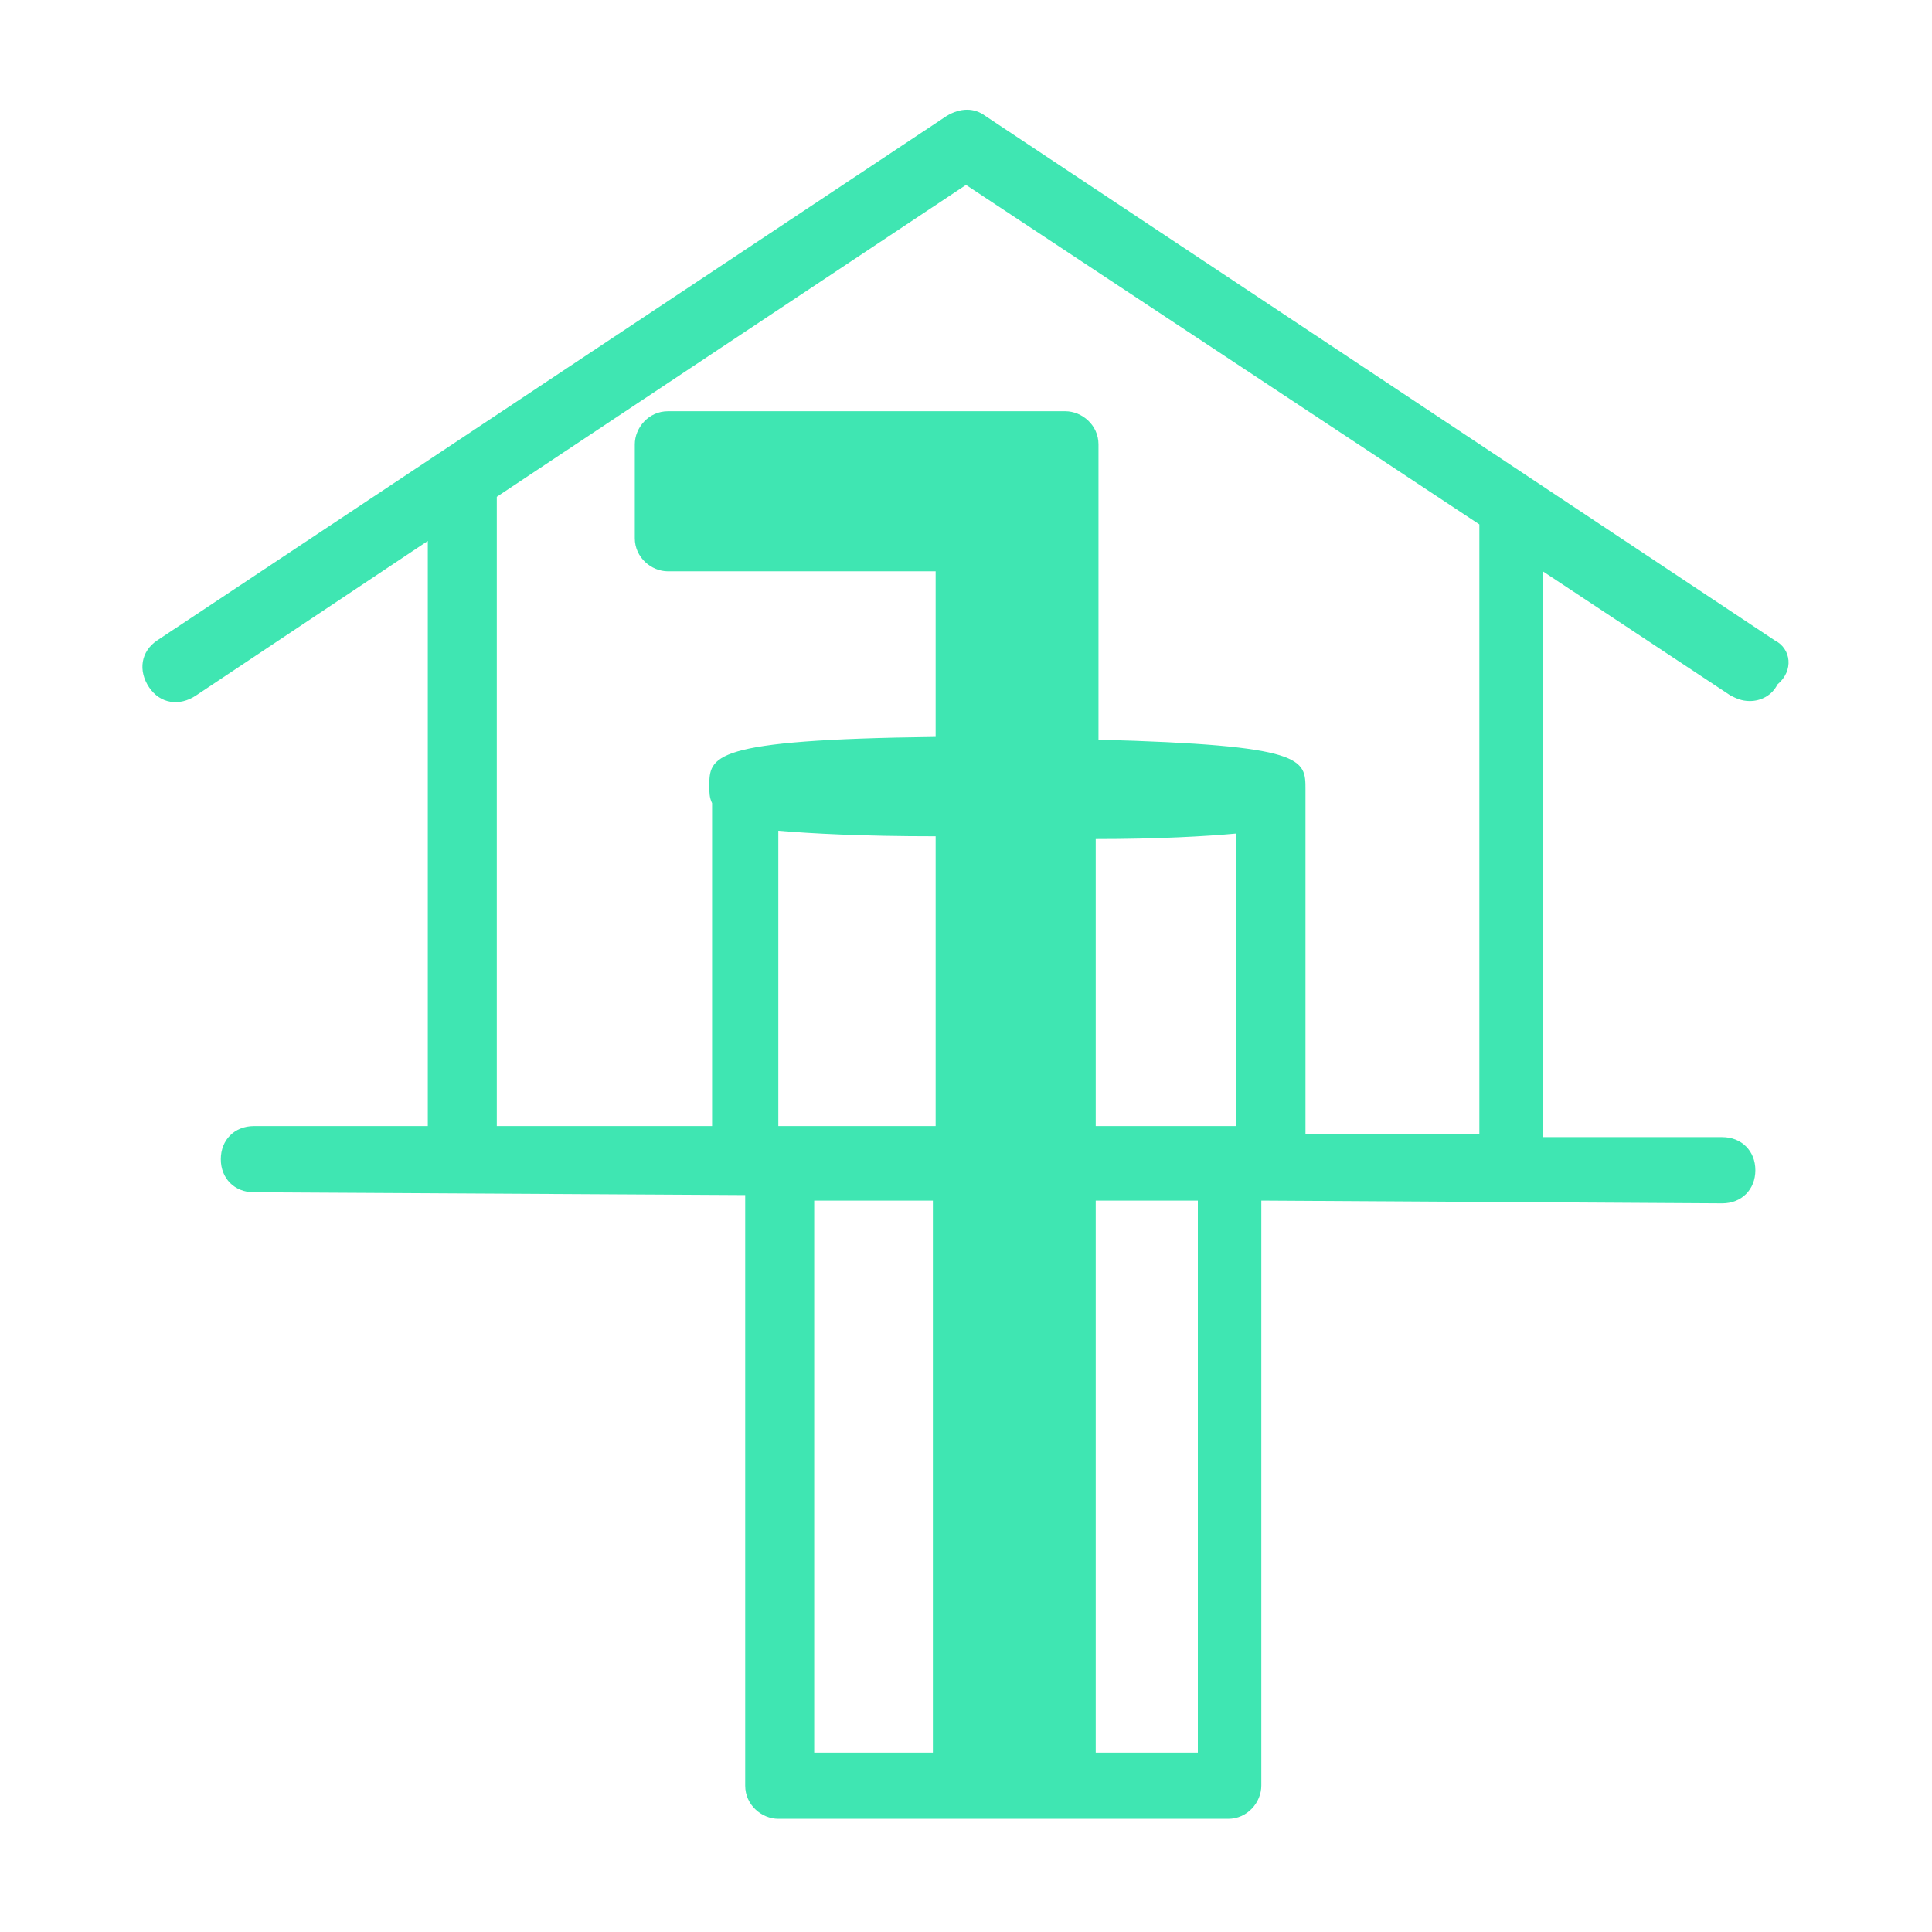
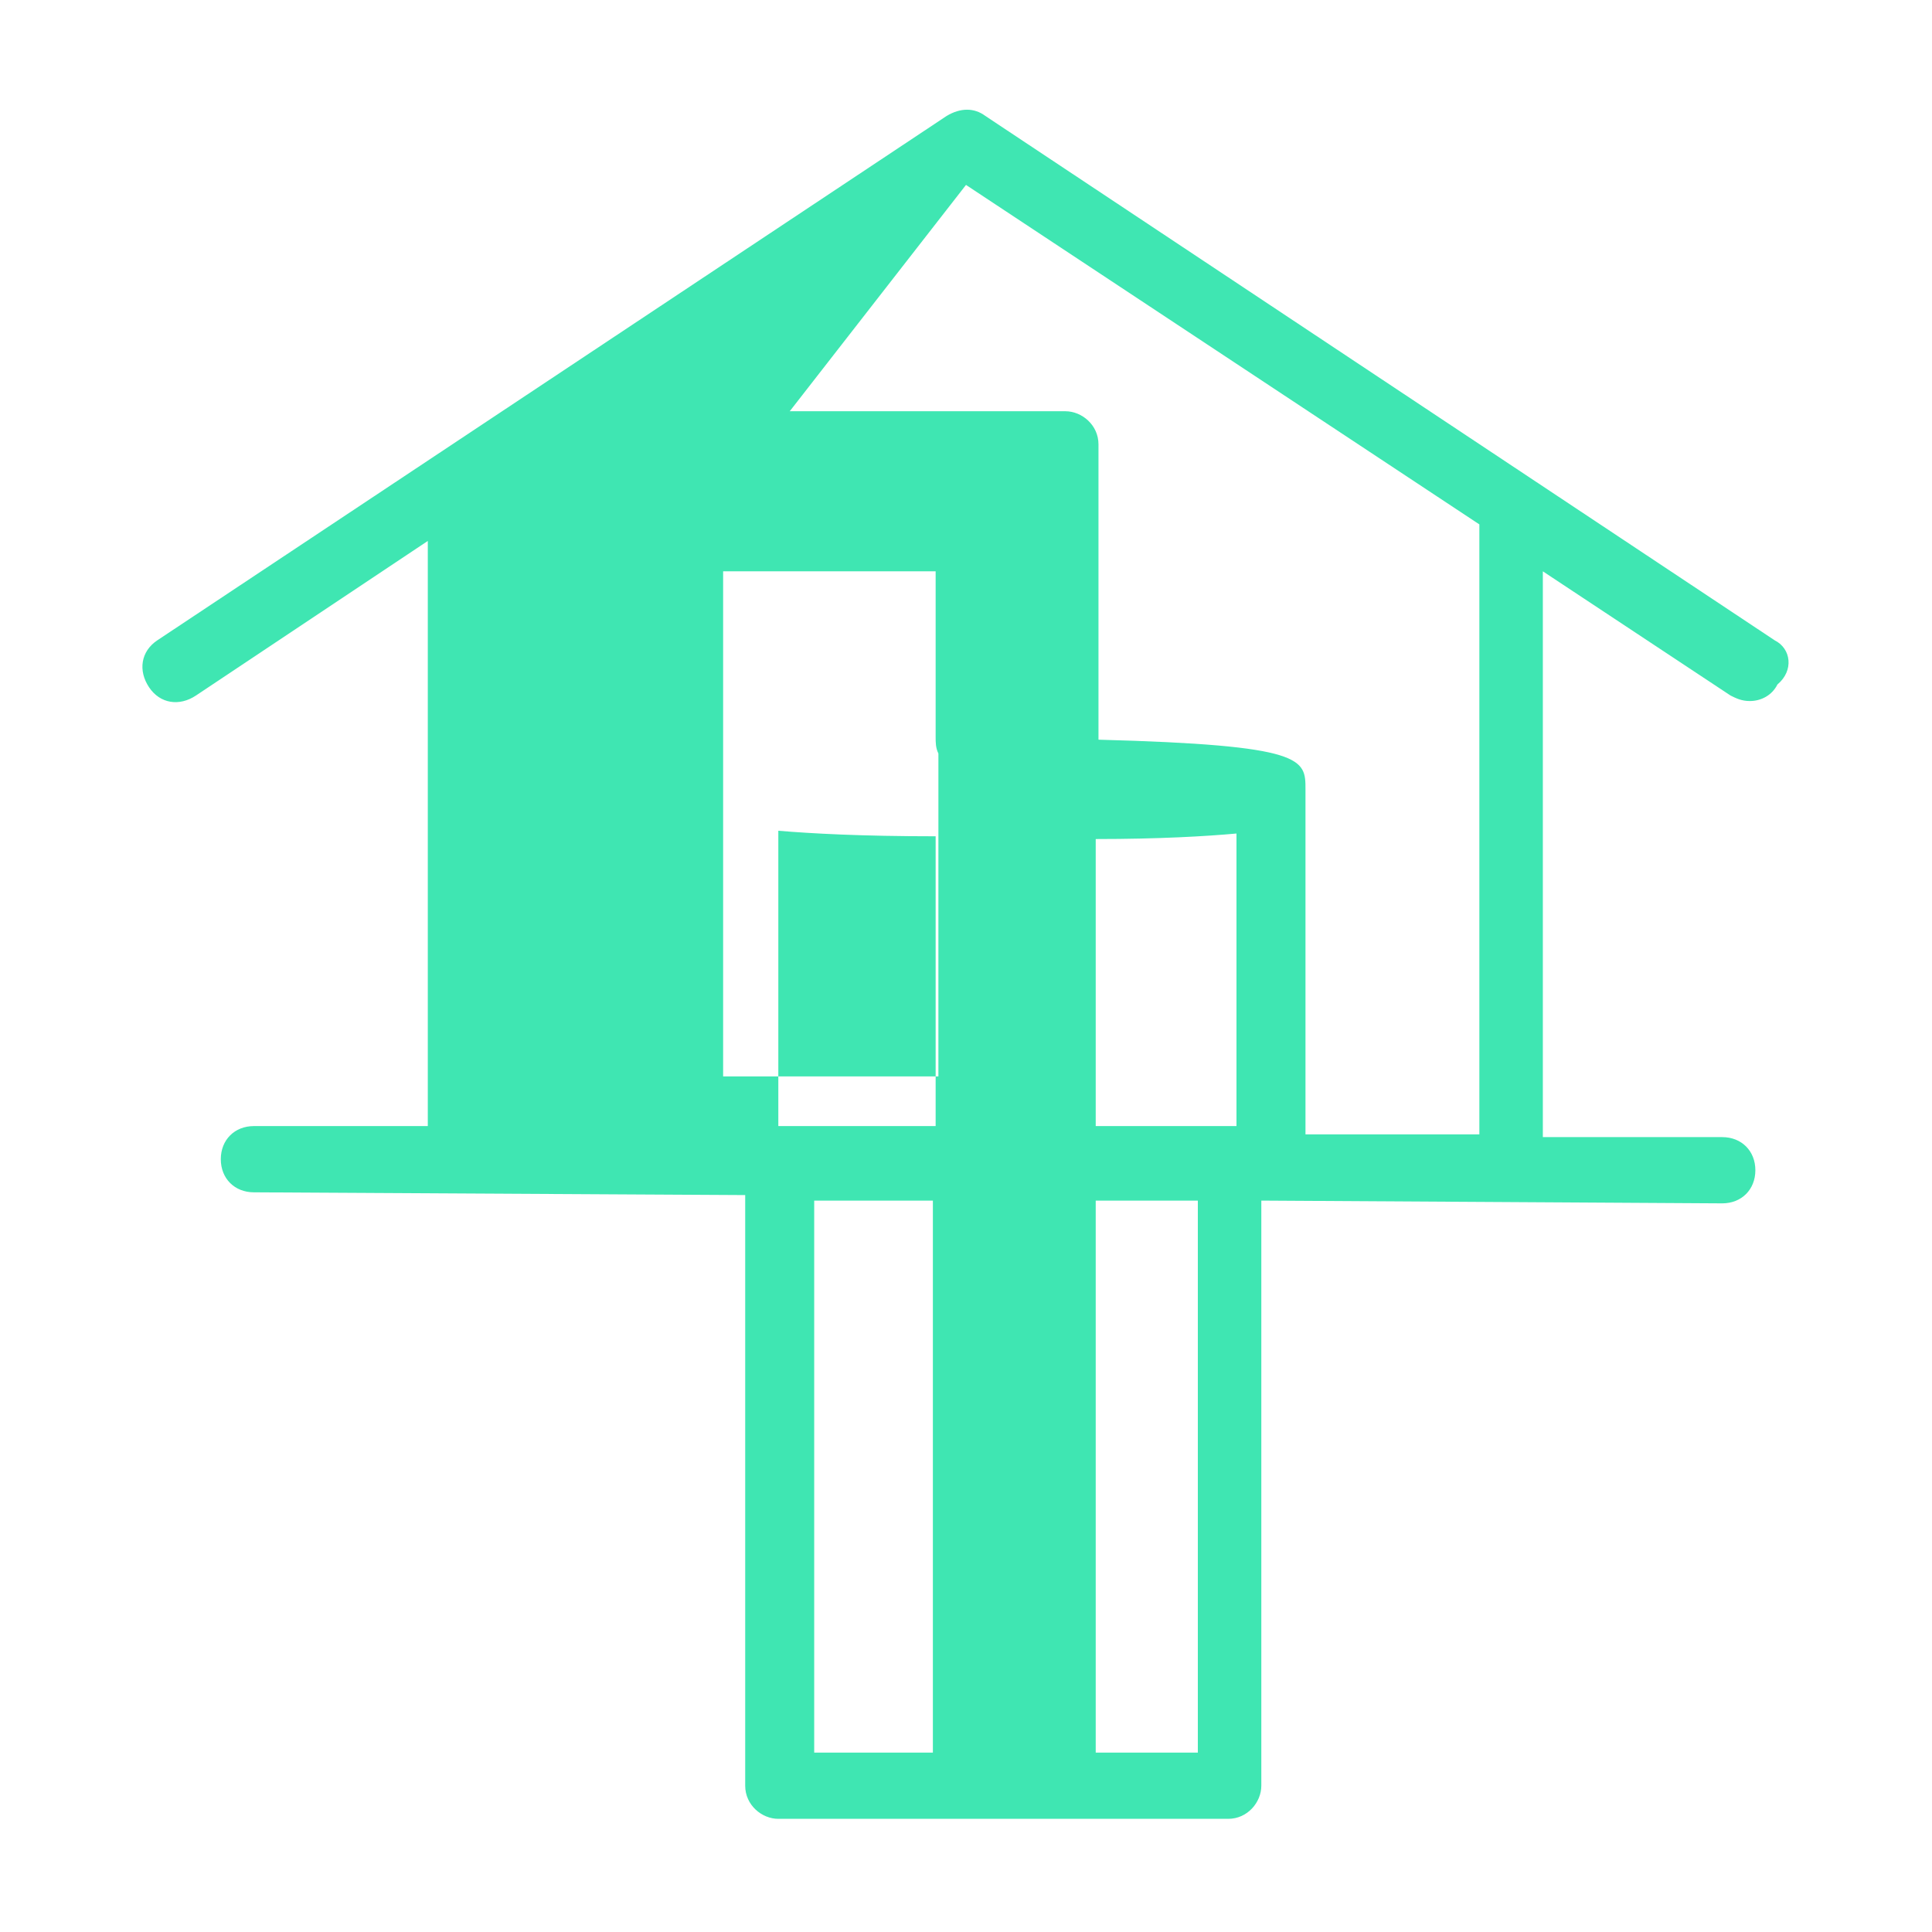
<svg xmlns="http://www.w3.org/2000/svg" version="1.1" id="Layer_1" x="0px" y="0px" viewBox="0 0 70 70" style="enable-background:new 0 0 70 70;" xml:space="preserve">
  <style type="text/css">
	.st0{fill:#3FE6B2;}
</style>
  <g>
    <g>
-       <path class="st0" d="M64.3,23.2L35.7,4.2c-0.4-0.3-0.9-0.3-1.4,0L5.7,23.2c-0.6,0.4-0.7,1.1-0.3,1.7c0.4,0.6,1.1,0.7,1.7,0.3    l8.4-5.6v21.2l-6.3,0c0,0,0,0,0,0C8.5,40.8,8,41.3,8,42c0,0.7,0.5,1.2,1.2,1.2l17.8,0.1v21.4c0,0.7,0.6,1.2,1.2,1.2h16.3    c0.7,0,1.2-0.6,1.2-1.2V43.5l16.7,0.1c0,0,0,0,0,0c0.7,0,1.2-0.5,1.2-1.2c0-0.7-0.5-1.2-1.2-1.2l-6.5,0V20.7l6.8,4.5    c0.2,0.1,0.4,0.2,0.7,0.2c0.4,0,0.8-0.2,1-0.6C65,24.3,64.9,23.5,64.3,23.2z M44.8,40.8h-5.1V30.4c2.3,0,4-0.1,5.1-0.2V40.8z     M33.9,40.8h-5.7V30.1c1.2,0.1,3,0.2,5.7,0.2V40.8z M29.5,43.5h4.3v20h-4.3V43.5z M43.4,63.5h-3.7v-20h3.7V63.5z M53.6,41.1    l-6.3,0V28.6c0,0,0,0,0,0c0,0,0,0,0,0c0-1.1,0-1.6-7.5-1.8V16.1c0-0.7-0.6-1.2-1.2-1.2H24.2c-0.7,0-1.2,0.6-1.2,1.2v3.4    c0,0.7,0.6,1.2,1.2,1.2h9.7v6c-8.2,0.1-8.2,0.7-8.2,1.8c0,0.2,0,0.4,0.1,0.6v11.7l-7.8,0V18L35,6.7l18.6,12.3V41.1z" />
+       <path class="st0" d="M64.3,23.2L35.7,4.2c-0.4-0.3-0.9-0.3-1.4,0L5.7,23.2c-0.6,0.4-0.7,1.1-0.3,1.7c0.4,0.6,1.1,0.7,1.7,0.3    l8.4-5.6v21.2l-6.3,0c0,0,0,0,0,0C8.5,40.8,8,41.3,8,42c0,0.7,0.5,1.2,1.2,1.2l17.8,0.1v21.4c0,0.7,0.6,1.2,1.2,1.2h16.3    c0.7,0,1.2-0.6,1.2-1.2V43.5l16.7,0.1c0,0,0,0,0,0c0.7,0,1.2-0.5,1.2-1.2c0-0.7-0.5-1.2-1.2-1.2l-6.5,0V20.7l6.8,4.5    c0.2,0.1,0.4,0.2,0.7,0.2c0.4,0,0.8-0.2,1-0.6C65,24.3,64.9,23.5,64.3,23.2z M44.8,40.8h-5.1V30.4c2.3,0,4-0.1,5.1-0.2V40.8z     M33.9,40.8h-5.7V30.1c1.2,0.1,3,0.2,5.7,0.2V40.8z M29.5,43.5h4.3v20h-4.3V43.5z M43.4,63.5h-3.7v-20h3.7V63.5z M53.6,41.1    l-6.3,0V28.6c0,0,0,0,0,0c0,0,0,0,0,0c0-1.1,0-1.6-7.5-1.8V16.1c0-0.7-0.6-1.2-1.2-1.2H24.2c-0.7,0-1.2,0.6-1.2,1.2v3.4    c0,0.7,0.6,1.2,1.2,1.2h9.7v6c0,0.2,0,0.4,0.1,0.6v11.7l-7.8,0V18L35,6.7l18.6,12.3V41.1z" />
    </g>
  </g>
</svg>